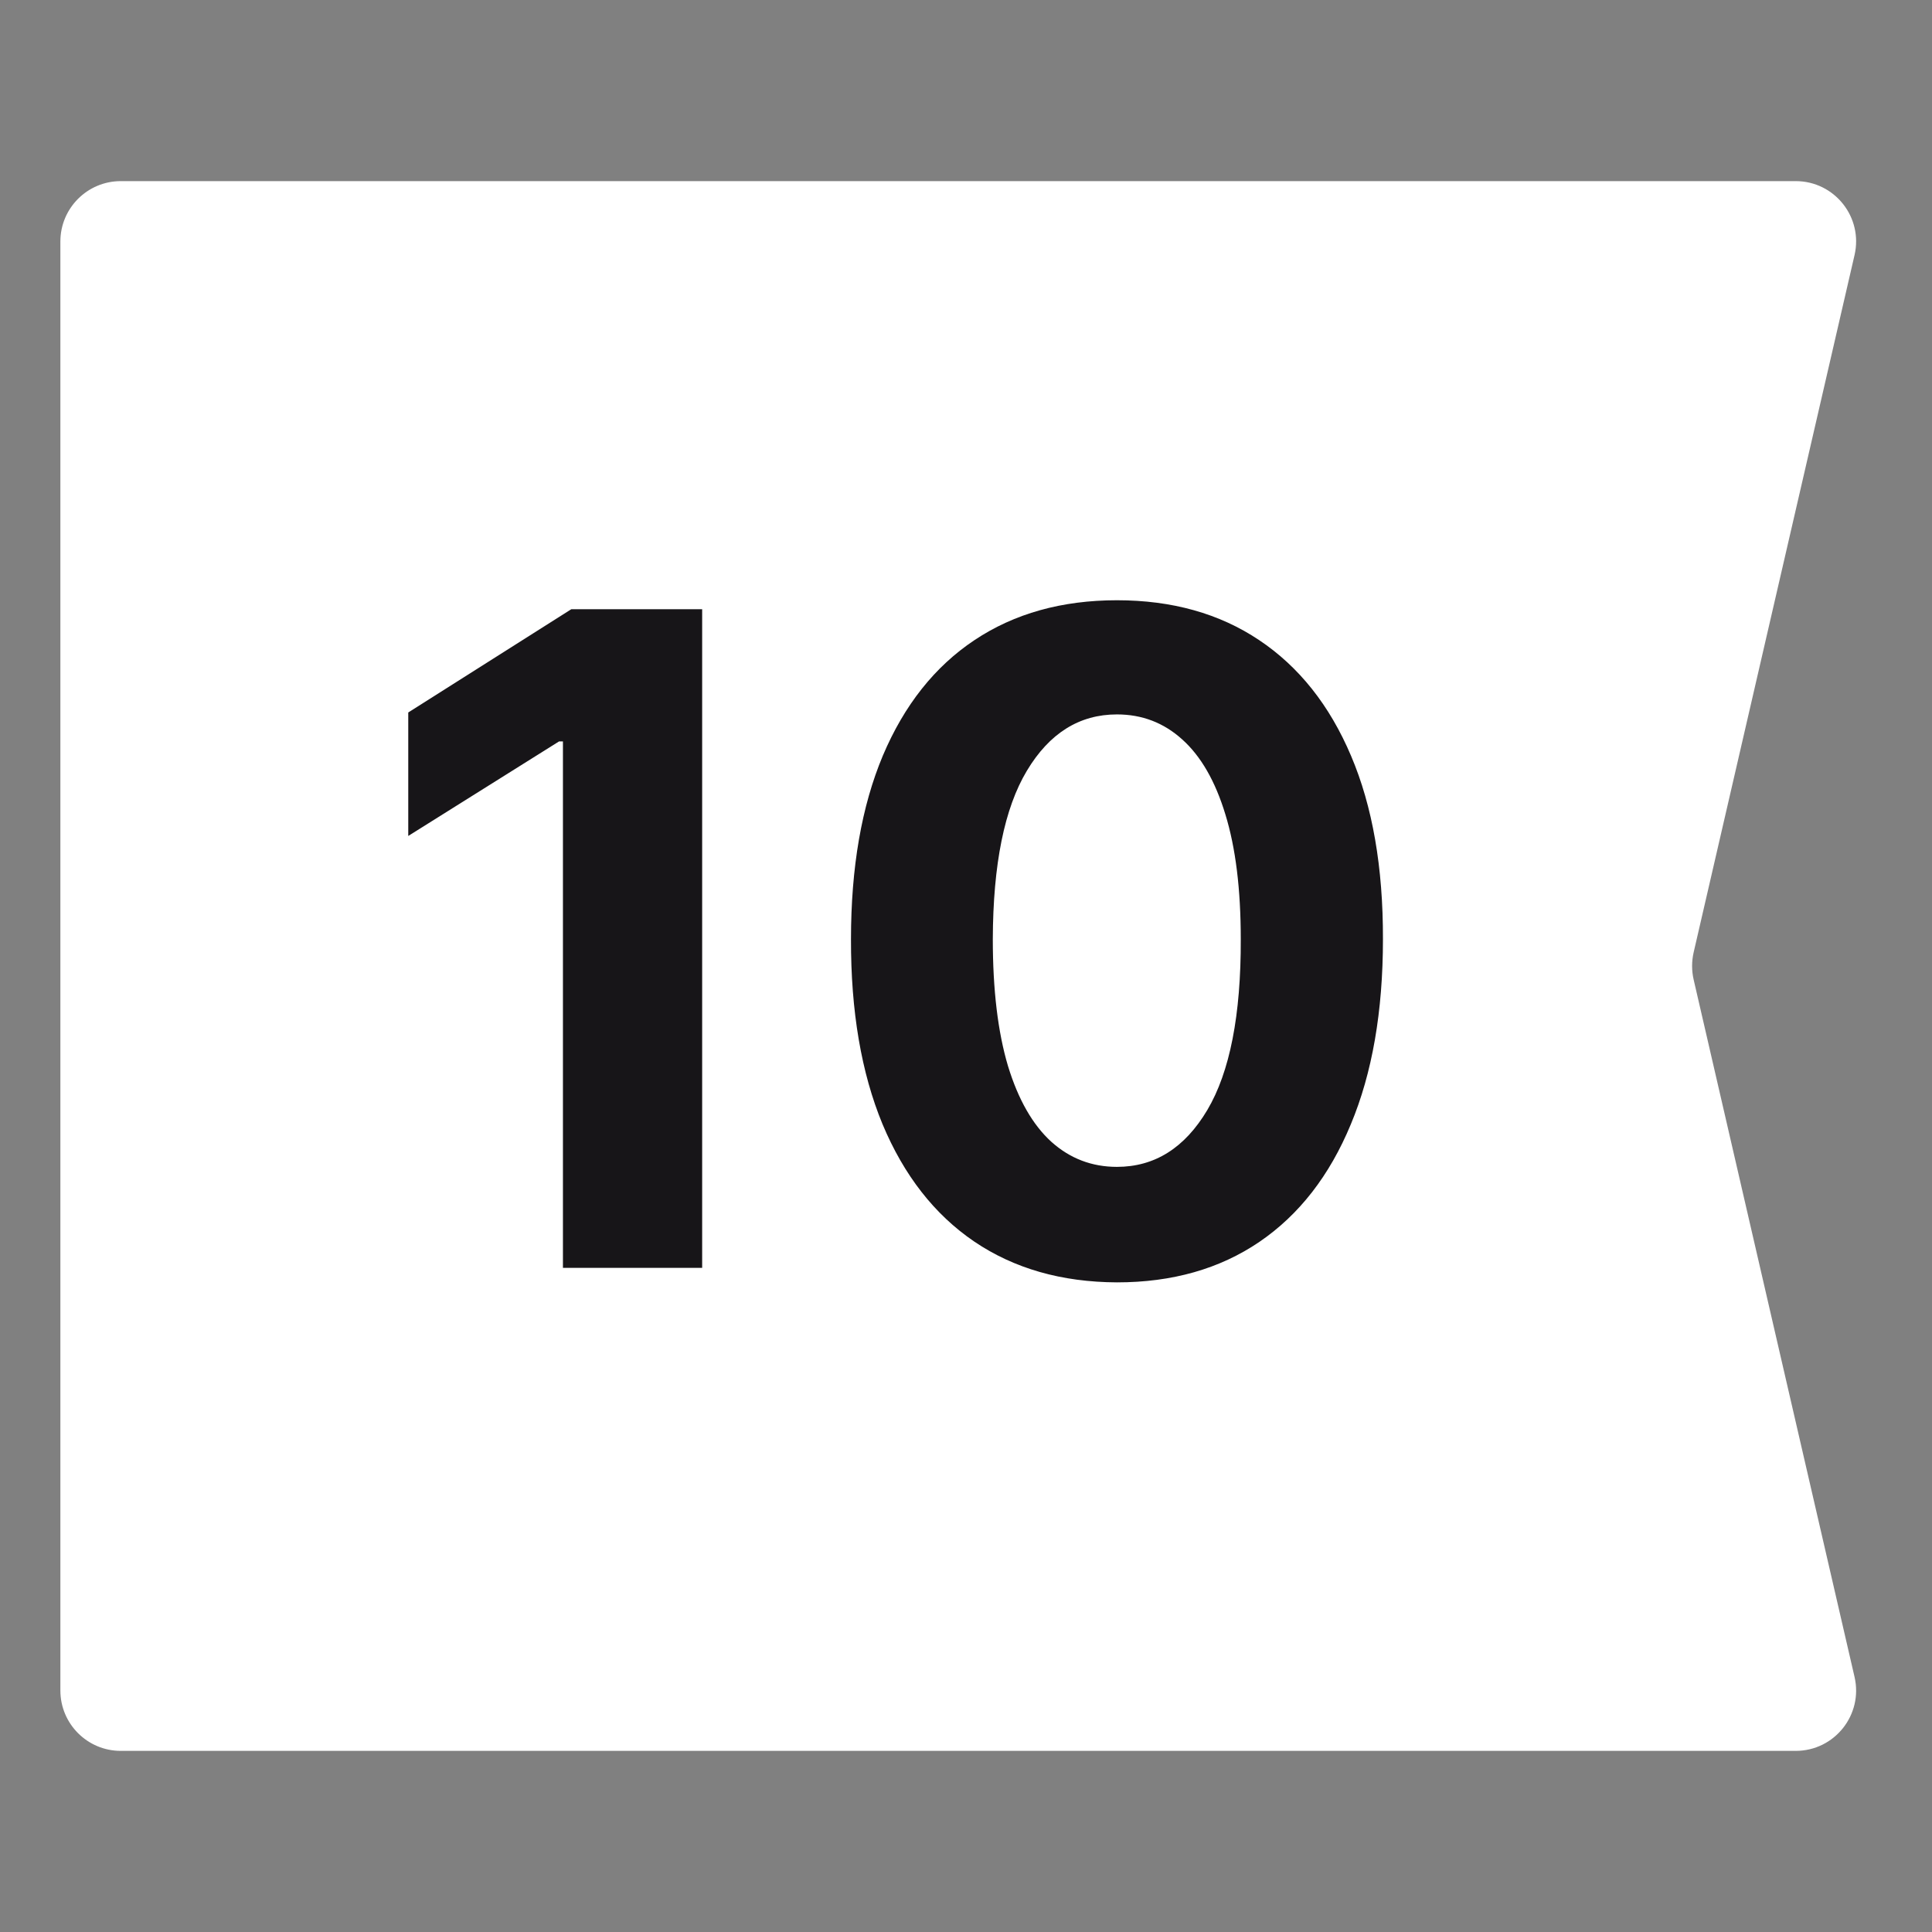
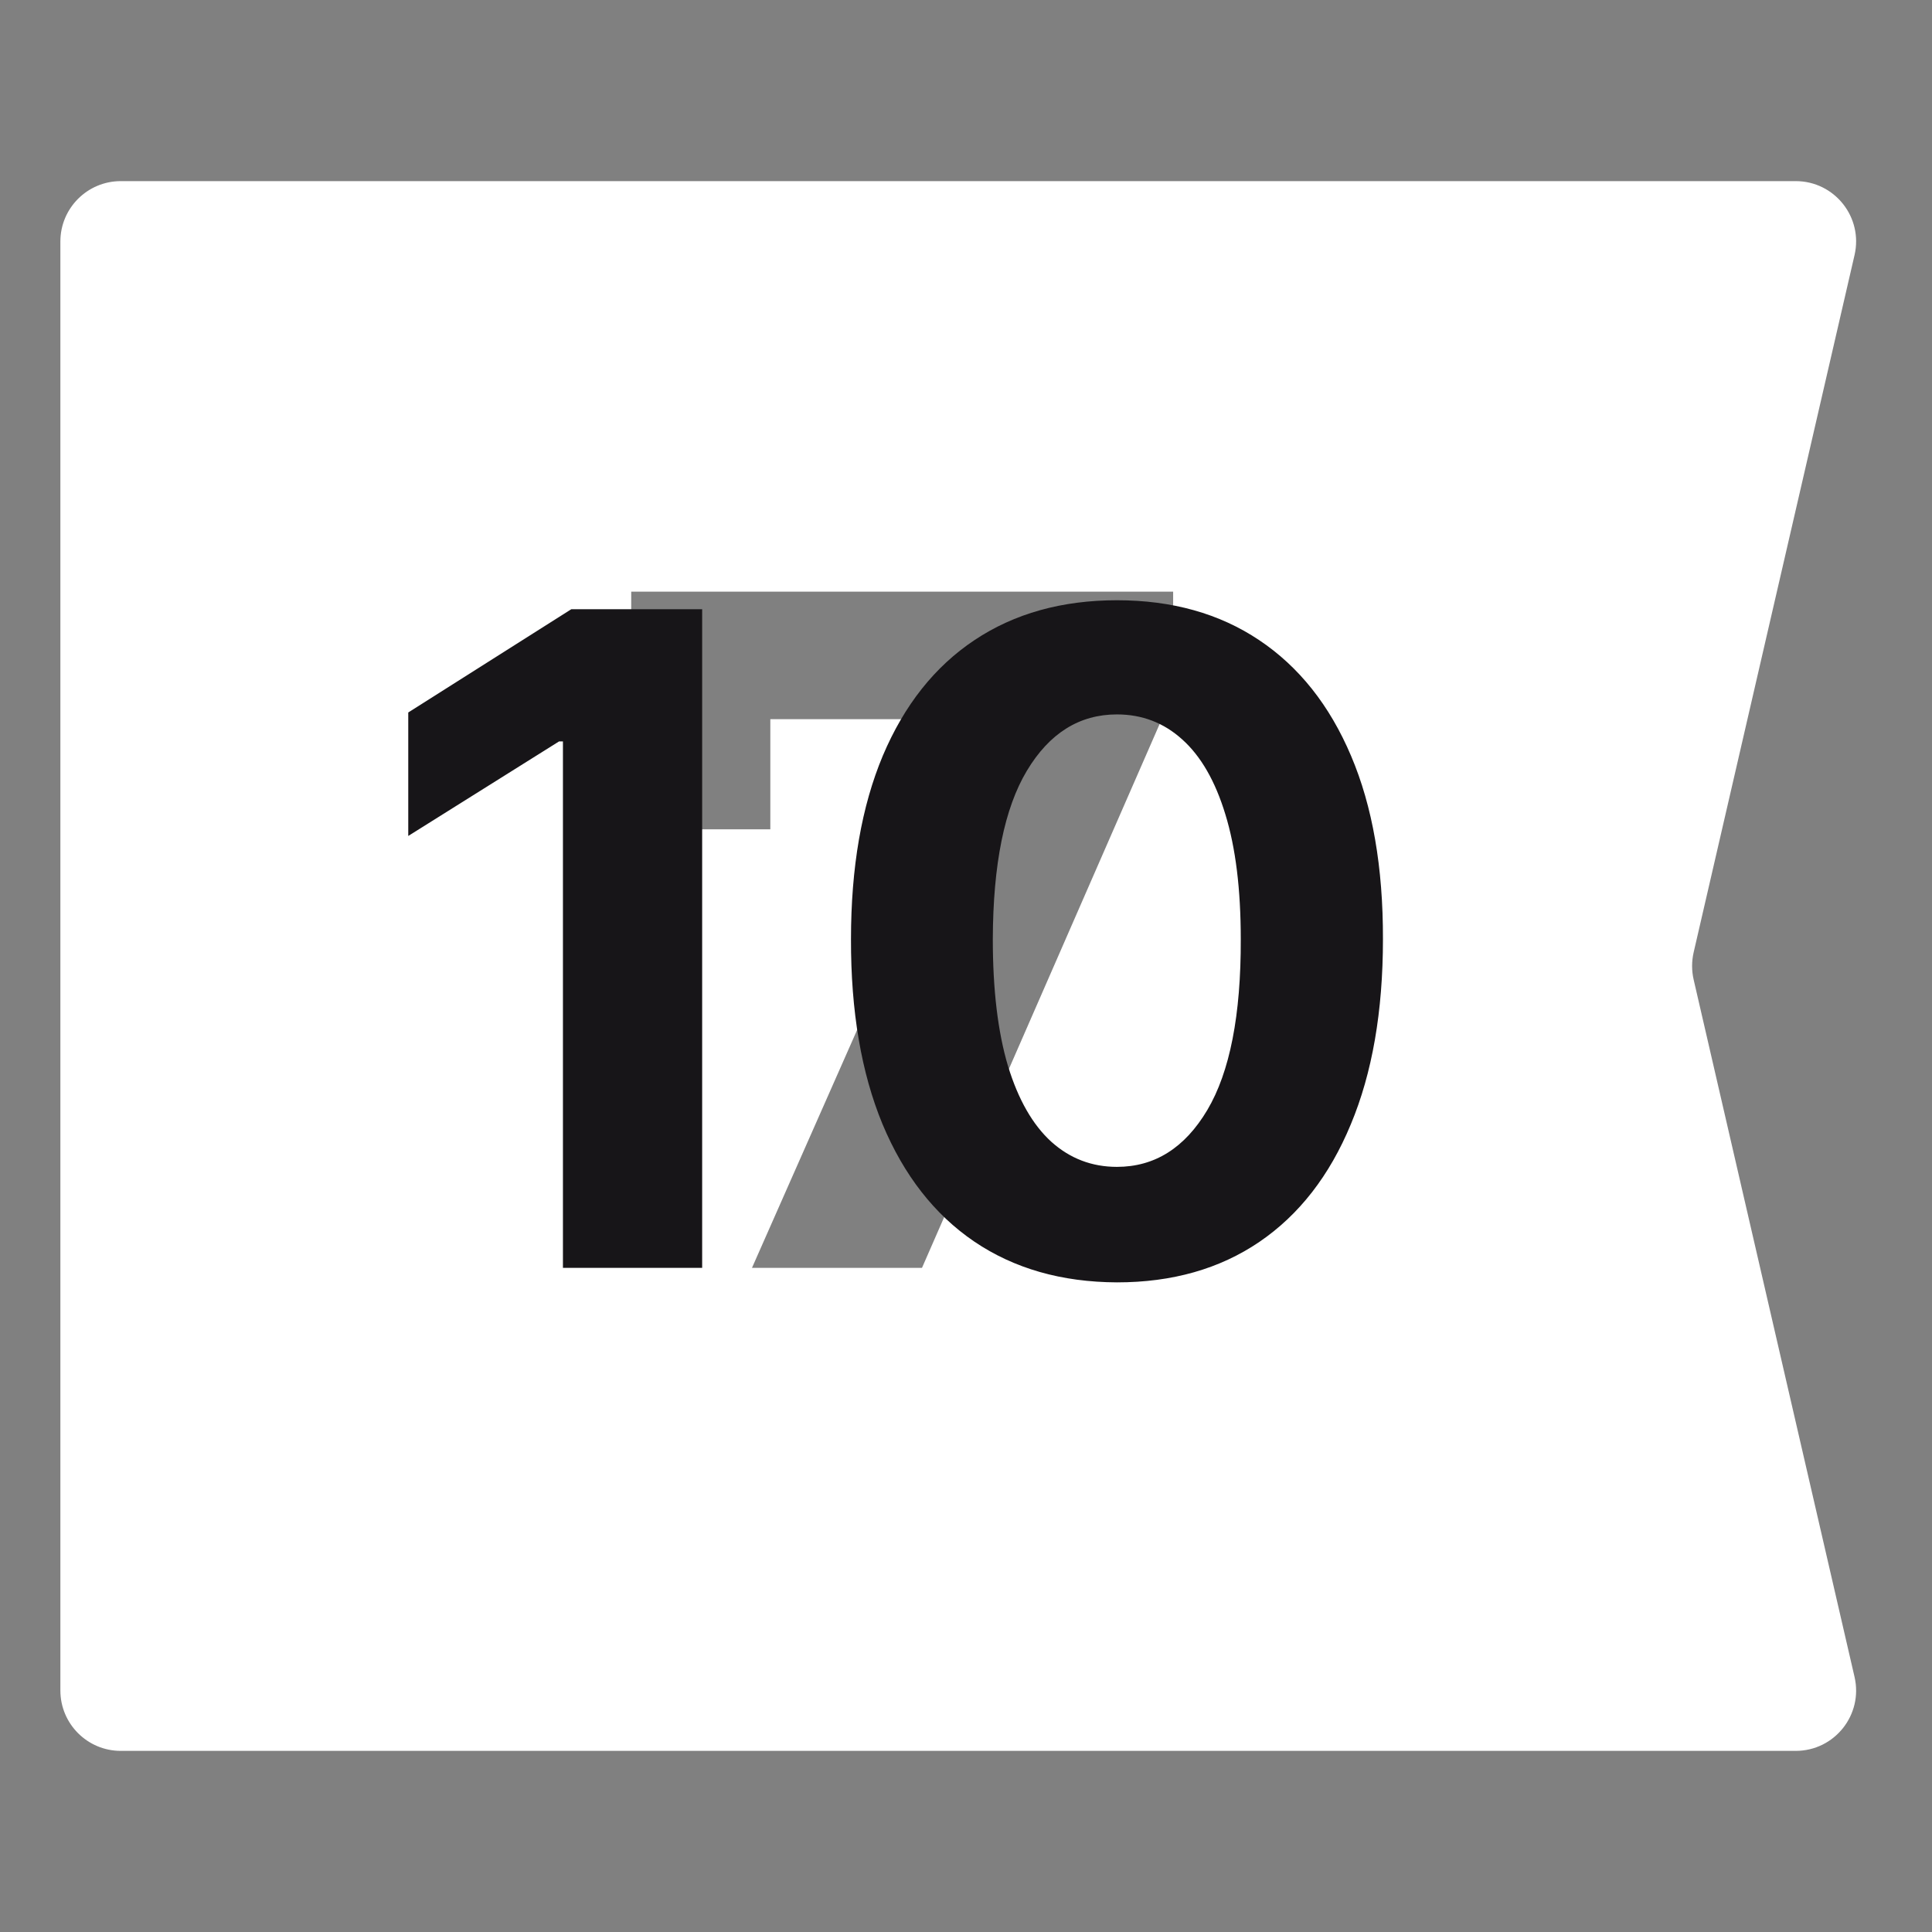
<svg xmlns="http://www.w3.org/2000/svg" width="32" height="32" viewBox="0 0 32 32" fill="none">
  <rect x="0" y="0" width="32" height="32" fill="#808080" stroke="none" />
  <path fill-rule="evenodd" clip-rule="evenodd" d="M30.717 4.225L28.052 15.775C28.018 15.923 28.018 16.077 28.052 16.225L30.717 27.775C30.862 28.402 30.386 29 29.743 29H2C1.448 29 1 28.552 1 28V4C1 3.448 1.448 3 2 3H29.743C30.386 3 30.862 3.598 30.717 4.225ZM19.431 11.48V9.8H10.455V13.736H12.759V11.912H16.471L12.455 21H15.271L19.431 11.48Z" fill="white" />
-   <rect x="10" y="9" width="10" height="13" fill="white" />
  <path d="M11.63 10.091V21H9.324V12.28H9.26L6.762 13.846V11.801L9.462 10.091H11.63ZM18.5 21.24C17.584 21.236 16.796 21.011 16.135 20.563C15.478 20.116 14.972 19.468 14.617 18.619C14.266 17.77 14.092 16.749 14.095 15.556C14.095 14.367 14.271 13.353 14.623 12.515C14.978 11.677 15.484 11.039 16.141 10.602C16.801 10.162 17.588 9.942 18.5 9.942C19.413 9.942 20.198 10.162 20.855 10.602C21.515 11.043 22.023 11.682 22.378 12.52C22.733 13.354 22.909 14.367 22.906 15.556C22.906 16.753 22.728 17.776 22.373 18.624C22.021 19.473 21.517 20.121 20.86 20.569C20.203 21.016 19.417 21.24 18.5 21.24ZM18.5 19.327C19.125 19.327 19.624 19.013 19.997 18.385C20.37 17.756 20.555 16.813 20.551 15.556C20.551 14.729 20.466 14.04 20.296 13.489C20.129 12.939 19.891 12.525 19.582 12.248C19.276 11.971 18.916 11.833 18.5 11.833C17.879 11.833 17.382 12.143 17.009 12.765C16.636 13.386 16.448 14.317 16.444 15.556C16.444 16.394 16.528 17.094 16.695 17.655C16.865 18.212 17.105 18.631 17.414 18.912C17.723 19.189 18.085 19.327 18.5 19.327Z" fill="#171518" />
</svg>